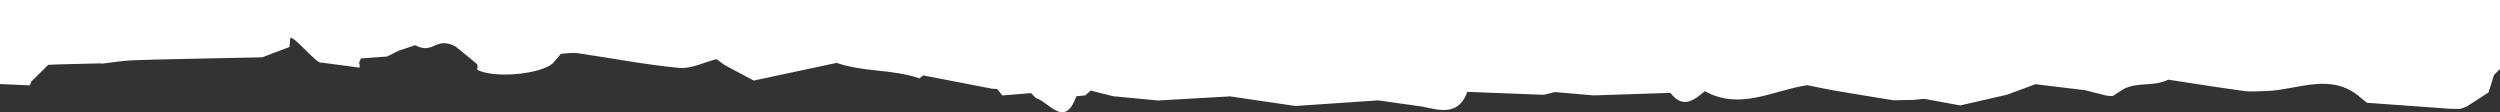
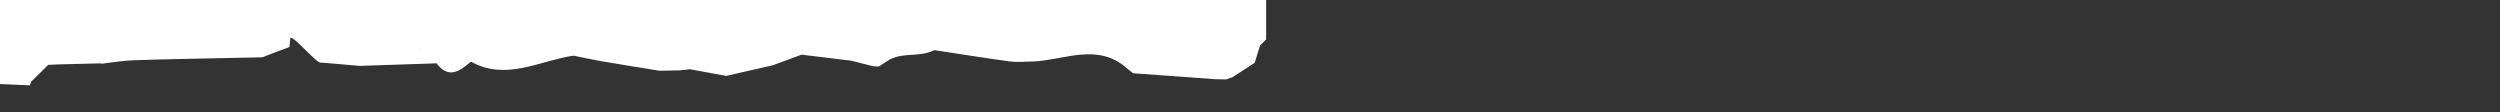
<svg xmlns="http://www.w3.org/2000/svg" id="b" width="1355.67" height="60.86" viewBox="0 0 1355.67 60.86">
  <rect x="0" y="0" width="1355.67" height="60.86" fill="#333333" stroke="none" />
  <defs>
    <style>.d{fill:#fff;}</style>
  </defs>
  <g id="c">
-     <path class="d" d="M0,.05v45.52c5.38.24,10.75.47,16.13.71.3-.7.6-1.4.89-2.11-2.99-.45-6.11-.55-9.22-.66,3.11.11,6.23.21,9.22.66,3.04-3,6.08-6,9.12-9,1.71-.08,3.42-.16,5.12-.24,7.86-.2,15.73-.4,23.59-.59l.09.23c5.84-.66,11.67-1.7,17.52-1.9,17.26-.59,34.54-.84,51.81-1.23,5.99-.12,11.97-.24,17.96-.36,1.96-.76,3.92-1.51,5.89-2.27,2.94-1.1,5.89-2.21,8.83-3.31.15-1.51.3-3.02.45-4.53.01-.14.03-.28.04-.42q-.07-.48,0,0c1.89-1.21,14.78,14.57,16.66,13.36h0c6.97.92,13.93,1.84,20.9,2.77.08-1,0-1.98-.26-2.95.49-.59.76-1.27.81-2.03,4.79-.35,9.57-.7,14.36-1.05,2-1.01,4-2.01,6-3.02,3.06-1.04,6.12-2.08,9.18-3.13,10.28,5.42,11-5.15,22,.78,2.71,2.19,5.42,4.38,8.12,6.57,1.18,1,2.36,2.01,3.54,3.01.28.98.26,1.95-.06,2.91,8.67,4.8,33.76,2.74,41.05-3.38,1.48-1.74,2.96-3.47,4.45-5.21,2.97-.14,6.02-.77,8.91-.35,18.39,2.66,36.68,6.24,55.15,7.99,6.54.62,13.49-3.04,20.25-4.75,1.44,1.04,2.88,2.08,4.33,3.12,3.33,1.79,6.67,3.58,10,5.37,1.98,1.04,3.95,2.08,5.93,3.12,14.97-3.19,29.94-6.38,44.92-9.57,14.97,5.13,29.95,3.26,44.92,8.39.67-.54,1.33-1.08,2-1.62.24-2.33.49-4.67.73-7-.24,2.33-.49,4.67-.73,7.01,12.38,2.39,24.77,4.78,37.15,7.17.99.07,1.97.14,2.96.21,3.94-2.83,7.89-5.66,11.83-8.5-3.94,2.83-7.89,5.66-11.83,8.5.95,1.16,1.9,2.32,2.86,3.49,5.16-.43,10.32-.85,15.48-1.28.93.92,1.86,1.84,2.79,2.76,7.42,2.29,15.42,16.55,21.87-1.06-2.91.45-5.27.51-7.2.26,1.93.25,4.29.19,7.2-.27,1.6-.15,3.2-.3,4.81-.44,1.07-.95,2.15-1.91,3.22-2.86,0,.11,0,.21.01.32,3.93.99,7.86,1.99,11.79,2.98,8.13.77,16.25,1.55,24.38,2.32,13.04-.74,26.08-1.48,39.13-2.22,11.81,1.74,23.62,3.47,35.44,5.2,14.95-1.01,29.9-2.03,44.84-3.04,7.97,1.12,15.95,2.24,23.92,3.37,9.69,2.05,19.69,5.07,24.45-7.99,13.81.53,27.63,1.06,41.44,1.59,2.03-.49,4.05-.99,6.08-1.48h0c6.96.6,13.93,1.21,20.89,1.81,13.9-.46,27.81-.91,41.71-1.37-5.83-5.39-11.66-10.78-17.48-16.17-1.14-.01-2.27-.02-3.41-.03,1.14,0,2.27.02,3.41.03,5.83,5.39,11.66,10.78,17.48,16.16,6.66,8.77,12.67,4.16,18.66-.91,19.23,10.67,37.18-.6,55.64-3.24,4.92.99,9.82,2.09,14.76,2.94,10.59,1.81,21.21,3.5,31.82,5.23,3.68-.06,7.36-.13,11.04-.19,1.88-.2,3.77-.4,5.65-.6,6.52,1.2,13.05,2.39,19.57,3.59,8.4-1.92,16.81-3.84,25.22-5.76,5.2-1.92,10.4-3.83,15.6-5.75,8.98,1.09,17.97,2.18,26.95,3.27,3.98,1,7.95,2,11.93,3.01,1.01.04,2.02.09,3.03.13,1.97-1.27,3.95-2.54,5.92-3.81,8.06-4.02,16.13-1.04,24.19-5.06h0c13.64,2.07,27.26,4.29,40.94,6.13,4.16.56,8.47.05,12.71.02,17.11-.72,34.9-10.44,50.89,3.82,1.07.86,2.15,1.72,3.22,2.57,14.96,1.08,29.92,2.16,44.88,3.24,1.86.03,3.72.06,5.58.09,1.13-.39,2.26-.78,3.39-1.17h0c4.02-2.6,8.05-5.2,12.08-7.79.97-3.14,1.94-6.28,2.92-9.42-1,.07-1.99.1-2.99.1,1,0,1.99-.04,2.99-.1,1.1-1.1,2.2-2.21,3.3-3.31V0H0v.05Z" />
+     <path class="d" d="M0,.05v45.52c5.38.24,10.75.47,16.13.71.3-.7.6-1.4.89-2.11-2.99-.45-6.11-.55-9.22-.66,3.11.11,6.23.21,9.22.66,3.04-3,6.08-6,9.12-9,1.71-.08,3.42-.16,5.12-.24,7.86-.2,15.73-.4,23.59-.59l.09.23c5.84-.66,11.67-1.7,17.52-1.9,17.26-.59,34.54-.84,51.81-1.23,5.99-.12,11.97-.24,17.96-.36,1.96-.76,3.92-1.51,5.89-2.27,2.94-1.1,5.89-2.21,8.83-3.31.15-1.51.3-3.02.45-4.53.01-.14.03-.28.04-.42q-.07-.48,0,0c1.89-1.21,14.78,14.57,16.66,13.36h0h0c6.96.6,13.93,1.21,20.89,1.81,13.9-.46,27.81-.91,41.71-1.37-5.83-5.39-11.66-10.78-17.48-16.17-1.14-.01-2.27-.02-3.41-.03,1.14,0,2.27.02,3.41.03,5.83,5.39,11.66,10.78,17.48,16.16,6.66,8.77,12.67,4.16,18.66-.91,19.23,10.67,37.18-.6,55.64-3.24,4.92.99,9.82,2.09,14.76,2.94,10.59,1.81,21.21,3.5,31.82,5.23,3.68-.06,7.36-.13,11.04-.19,1.88-.2,3.77-.4,5.65-.6,6.52,1.2,13.05,2.39,19.57,3.59,8.4-1.92,16.81-3.84,25.22-5.76,5.2-1.92,10.4-3.83,15.6-5.75,8.98,1.09,17.97,2.18,26.95,3.27,3.98,1,7.95,2,11.93,3.01,1.01.04,2.02.09,3.03.13,1.97-1.27,3.95-2.54,5.92-3.81,8.06-4.02,16.13-1.04,24.19-5.06h0c13.64,2.07,27.26,4.29,40.94,6.13,4.16.56,8.47.05,12.71.02,17.11-.72,34.9-10.44,50.89,3.82,1.07.86,2.15,1.72,3.22,2.57,14.96,1.08,29.92,2.16,44.88,3.24,1.86.03,3.72.06,5.58.09,1.13-.39,2.26-.78,3.39-1.17h0c4.02-2.6,8.05-5.2,12.08-7.79.97-3.14,1.94-6.28,2.92-9.42-1,.07-1.99.1-2.99.1,1,0,1.99-.04,2.99-.1,1.1-1.1,2.2-2.21,3.3-3.31V0H0v.05Z" />
  </g>
</svg>